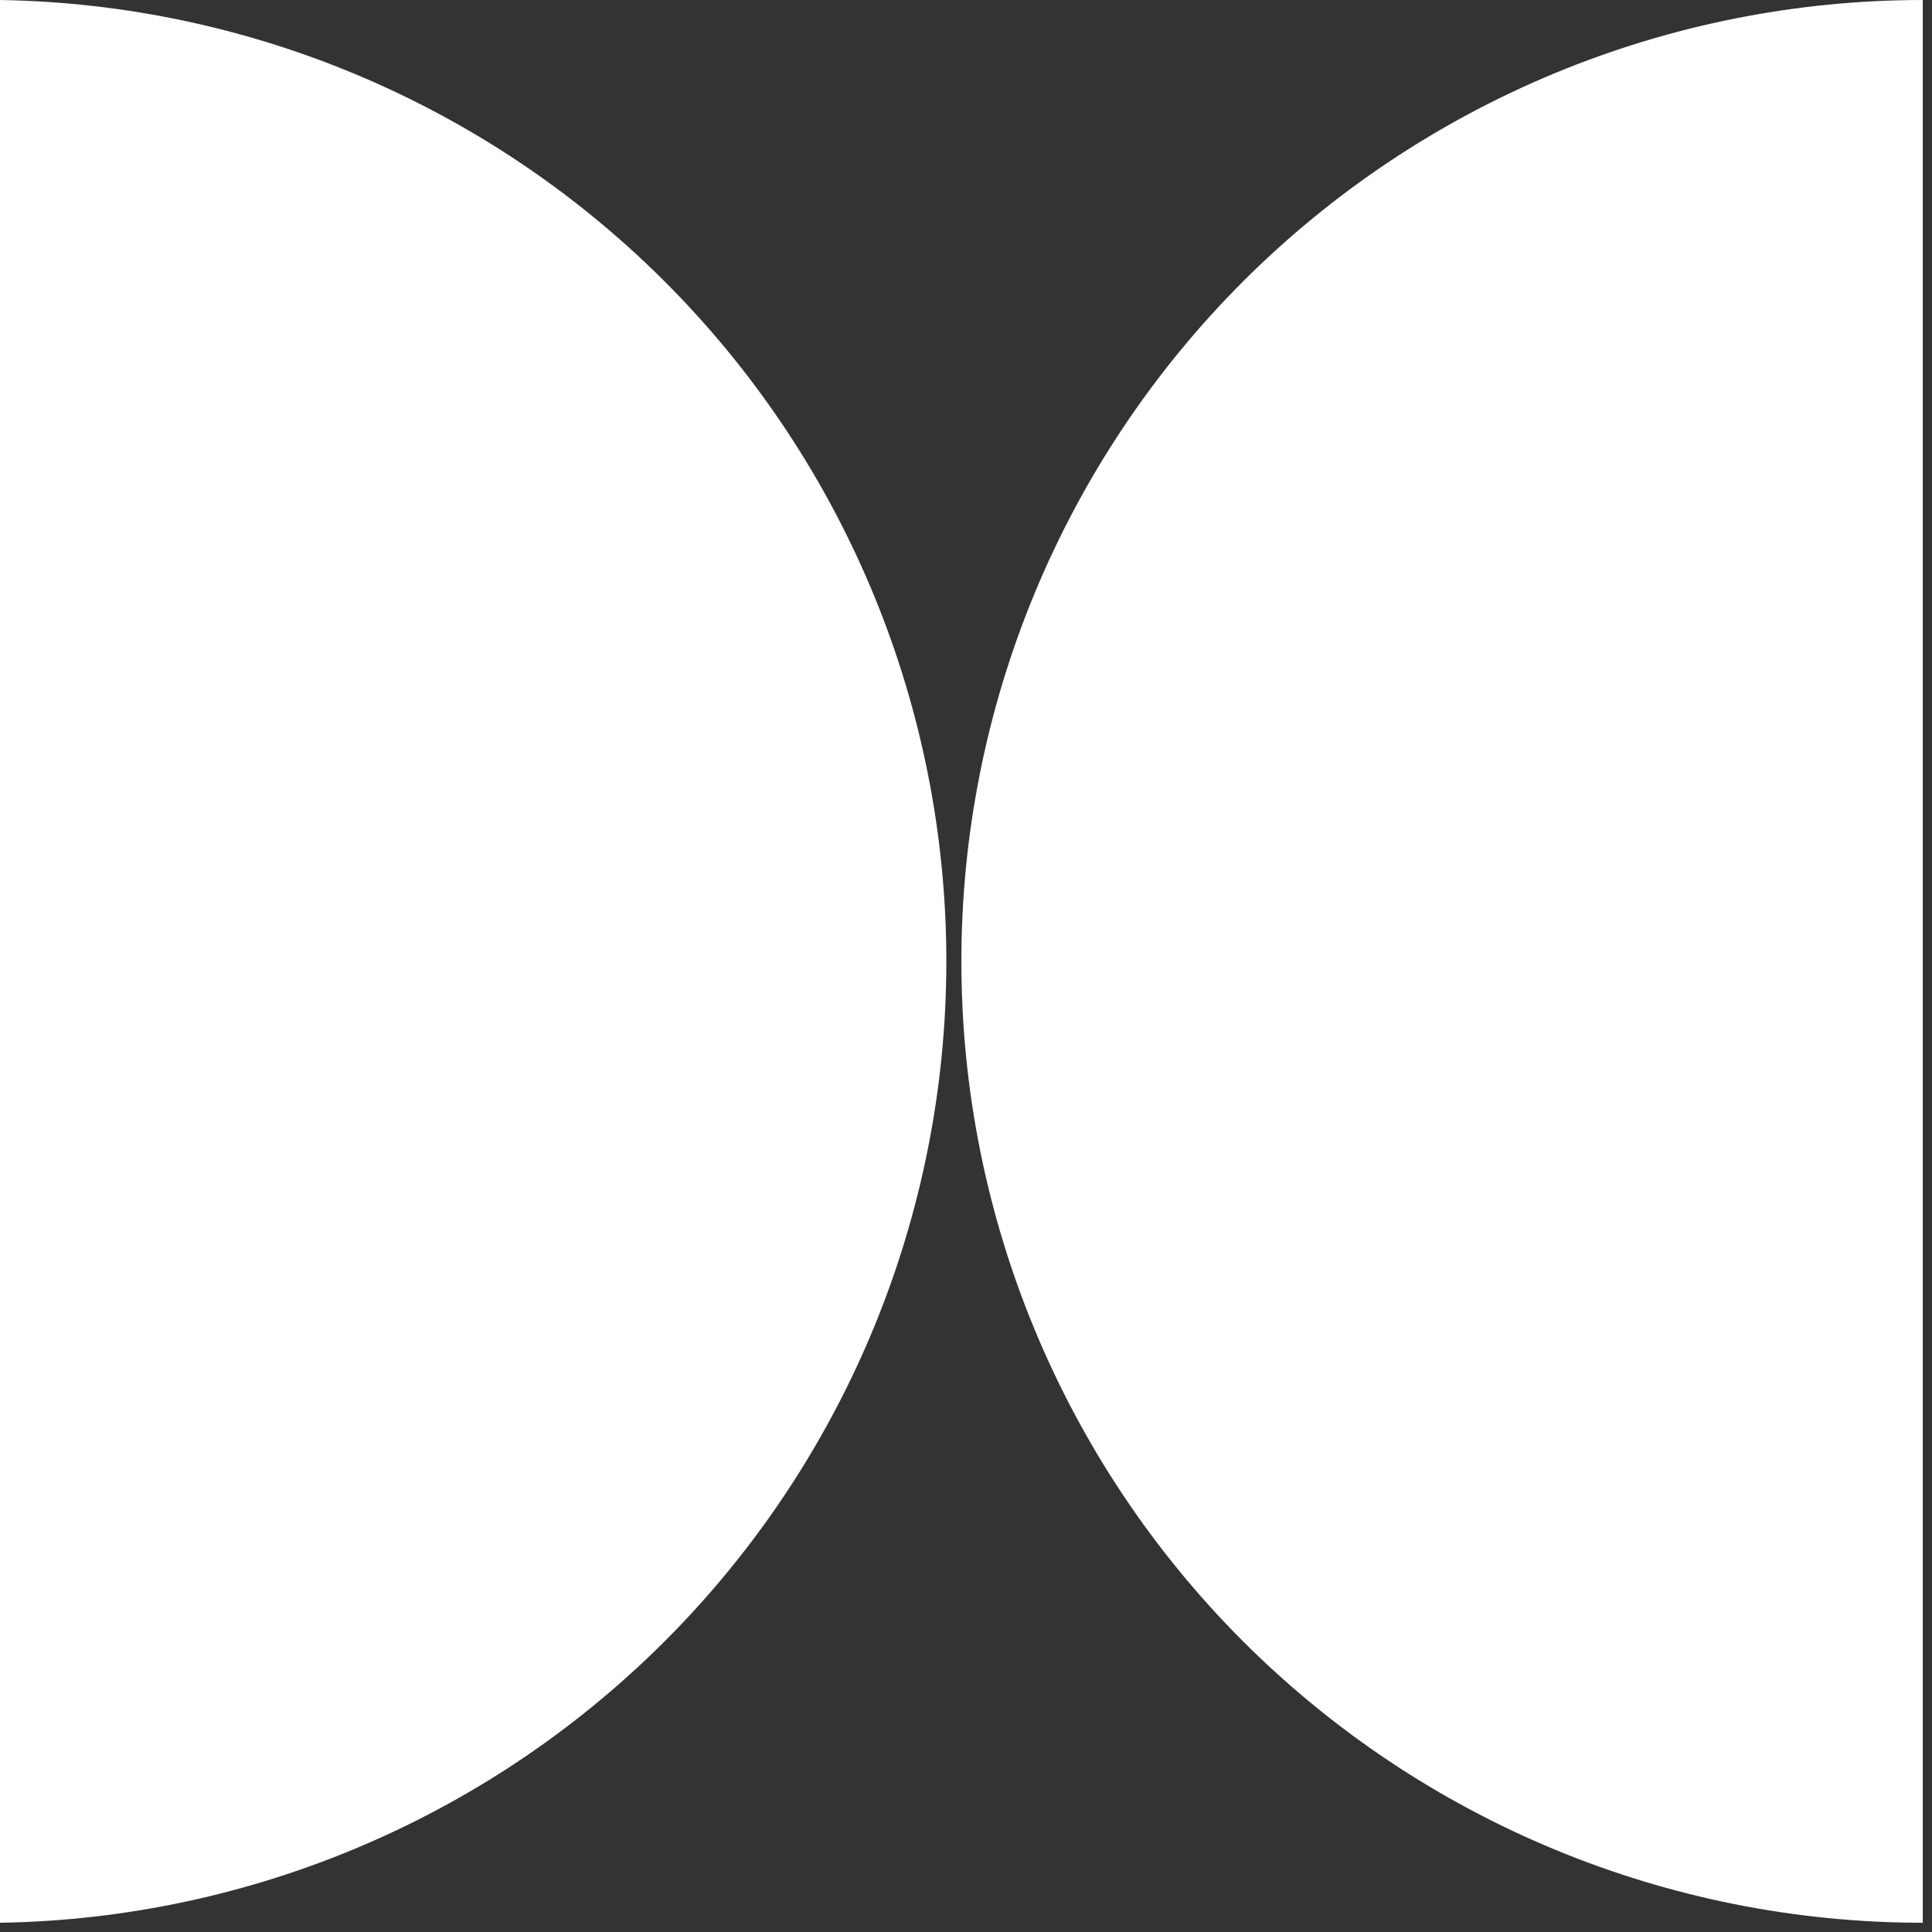
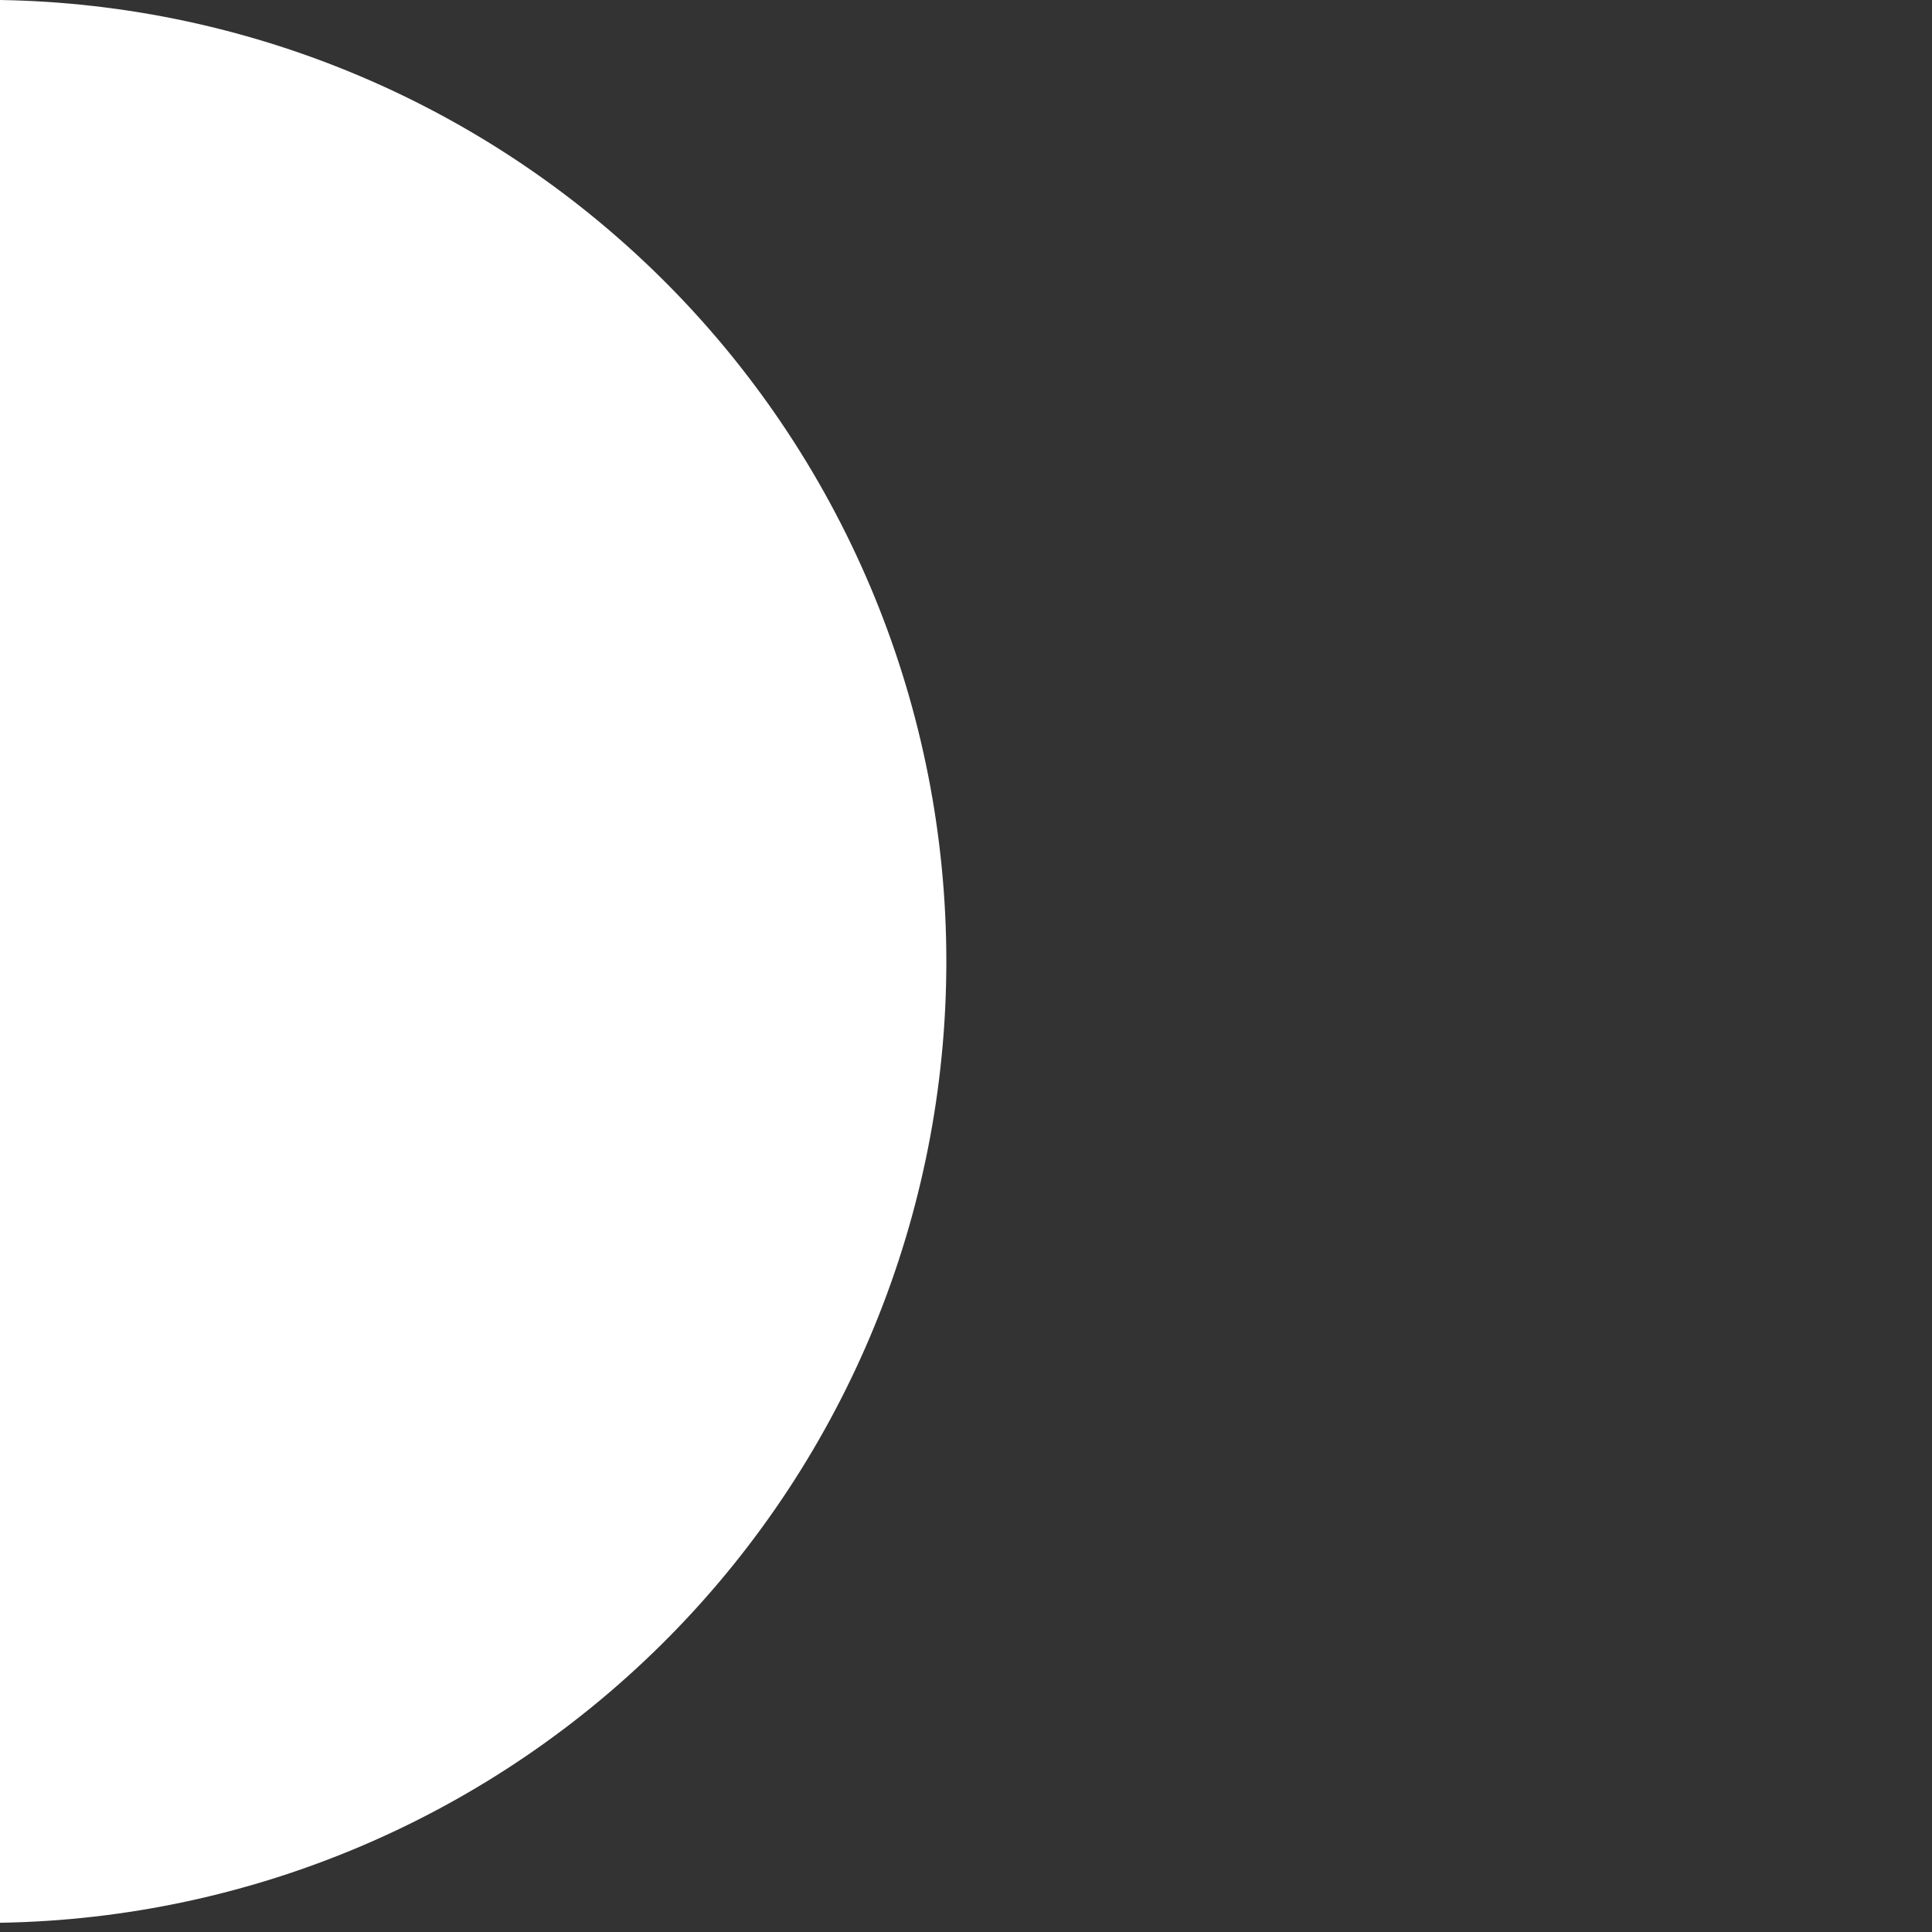
<svg xmlns="http://www.w3.org/2000/svg" width="130" height="130" viewBox="0 0 130 130" fill="none">
  <rect x="0" y="0" width="130" height="130" fill="#333333" stroke="none" />
  <path d="M0 0V129.378C16.981 129.108 33.175 122.174 45.088 110.072C57.001 97.97 63.677 81.67 63.677 64.689C63.677 47.708 57.001 31.408 45.088 19.306C33.175 7.204 16.981 0.27 0 0Z" fill="#ffffff" />
-   <path d="M64.689 64.697C64.689 81.852 71.505 98.303 83.636 110.434C95.768 122.564 112.222 129.378 129.378 129.378V0C120.882 -2.70598e-07 112.469 1.674 104.619 4.925C96.77 8.177 89.638 12.943 83.63 18.95C77.623 24.958 72.859 32.091 69.609 39.94C66.359 47.789 64.687 56.202 64.689 64.697Z" fill="#ffffff" />
</svg>